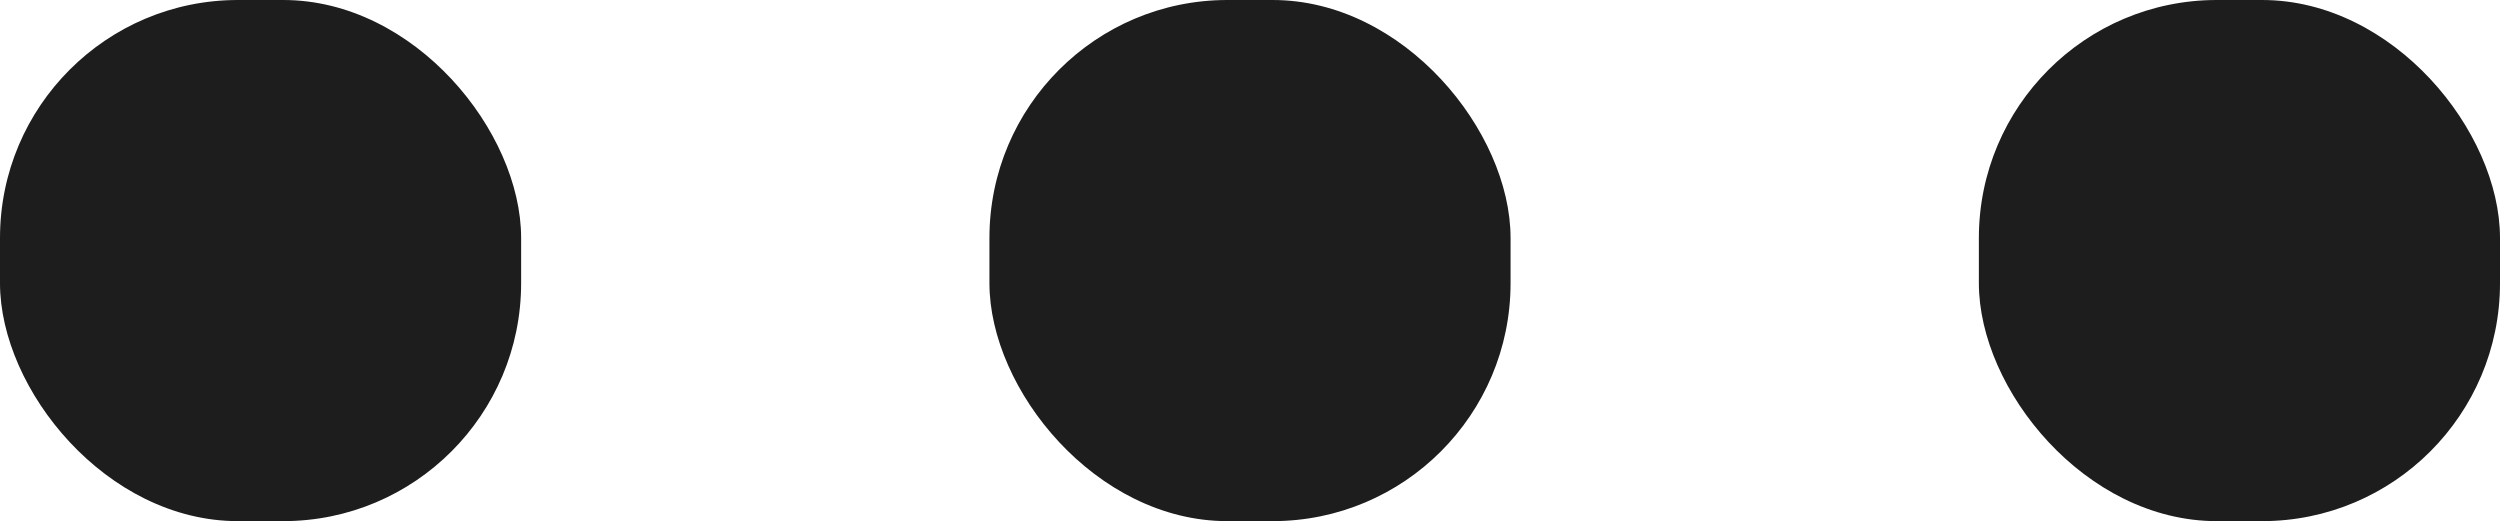
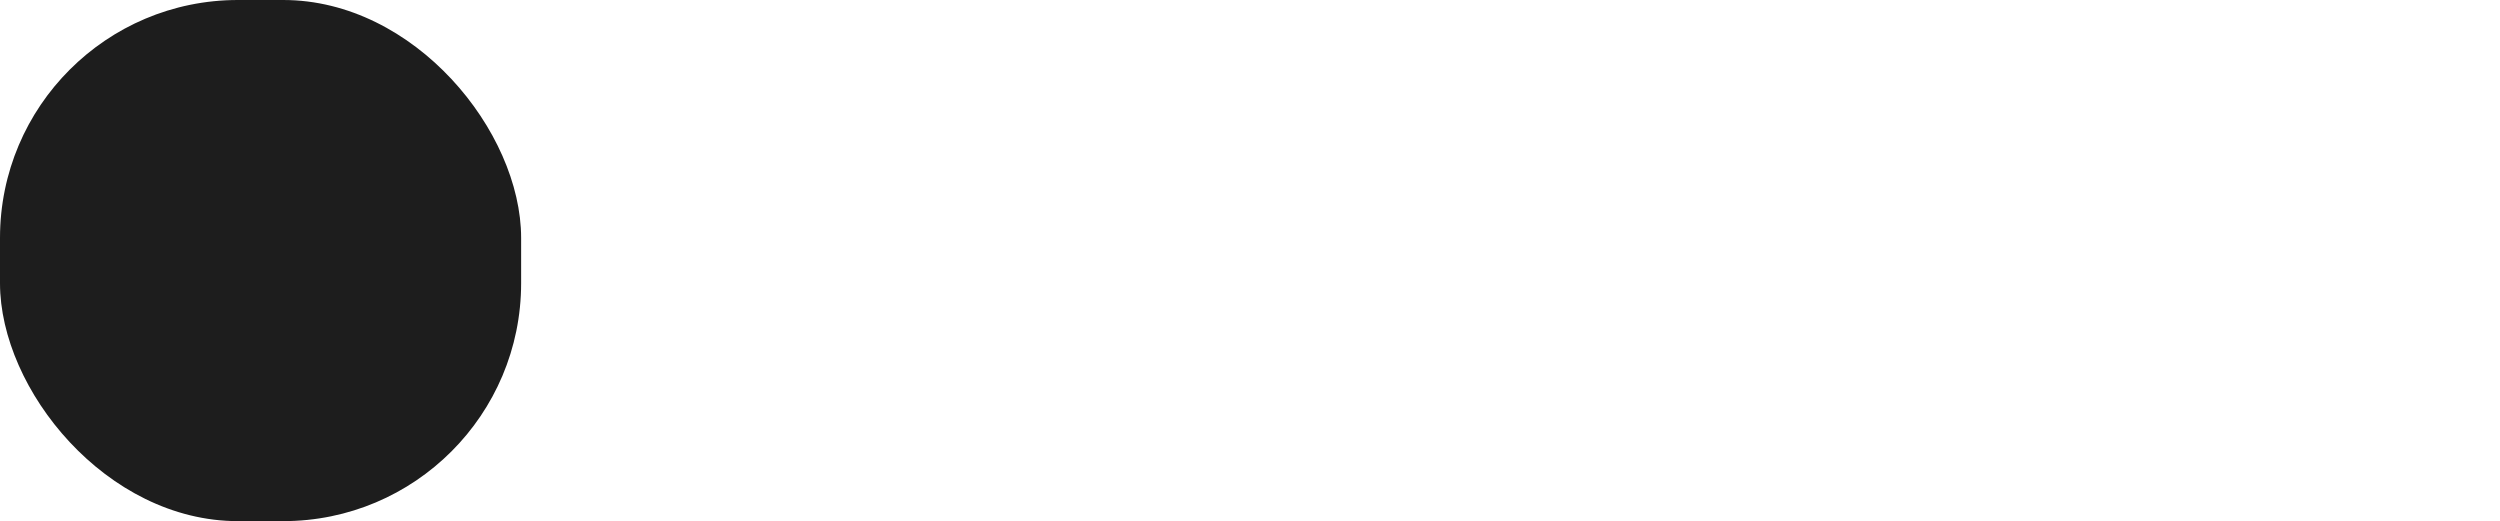
<svg xmlns="http://www.w3.org/2000/svg" width="10.506" height="2.19" viewBox="0 0 10.506 2.19">
  <g id="Group_42526" data-name="Group 42526" transform="translate(1.456 0)">
    <g id="Group_42529" data-name="Group 42529" transform="translate(-1.456 0)">
      <rect id="Rectangle_327" data-name="Rectangle 327" width="2.19" height="2.19" rx="1" fill="#1d1d1d" />
-       <rect id="Rectangle_328" data-name="Rectangle 328" width="2.19" height="2.19" rx="1" transform="translate(4.158)" fill="#1d1d1d" />
-       <rect id="Rectangle_329" data-name="Rectangle 329" width="2.19" height="2.19" rx="1" transform="translate(8.316)" fill="#1d1d1d" />
    </g>
  </g>
</svg>